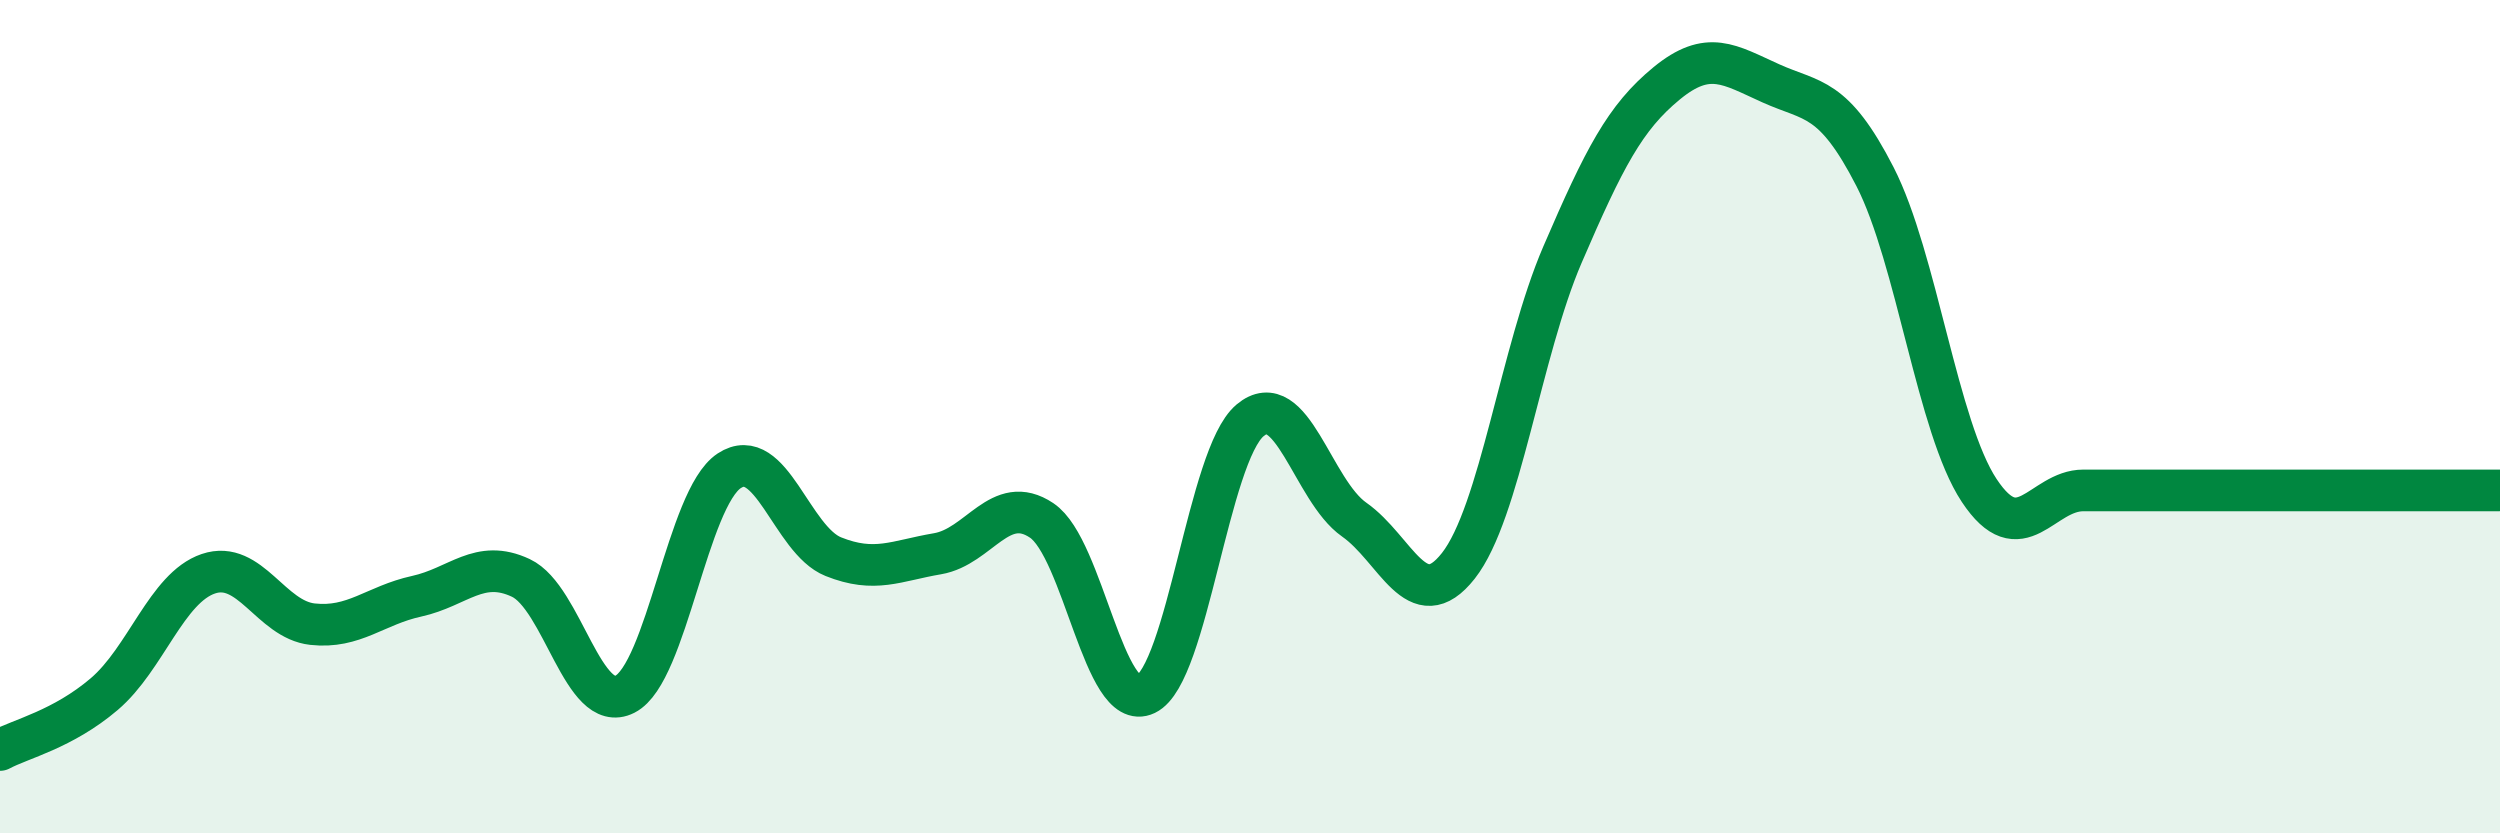
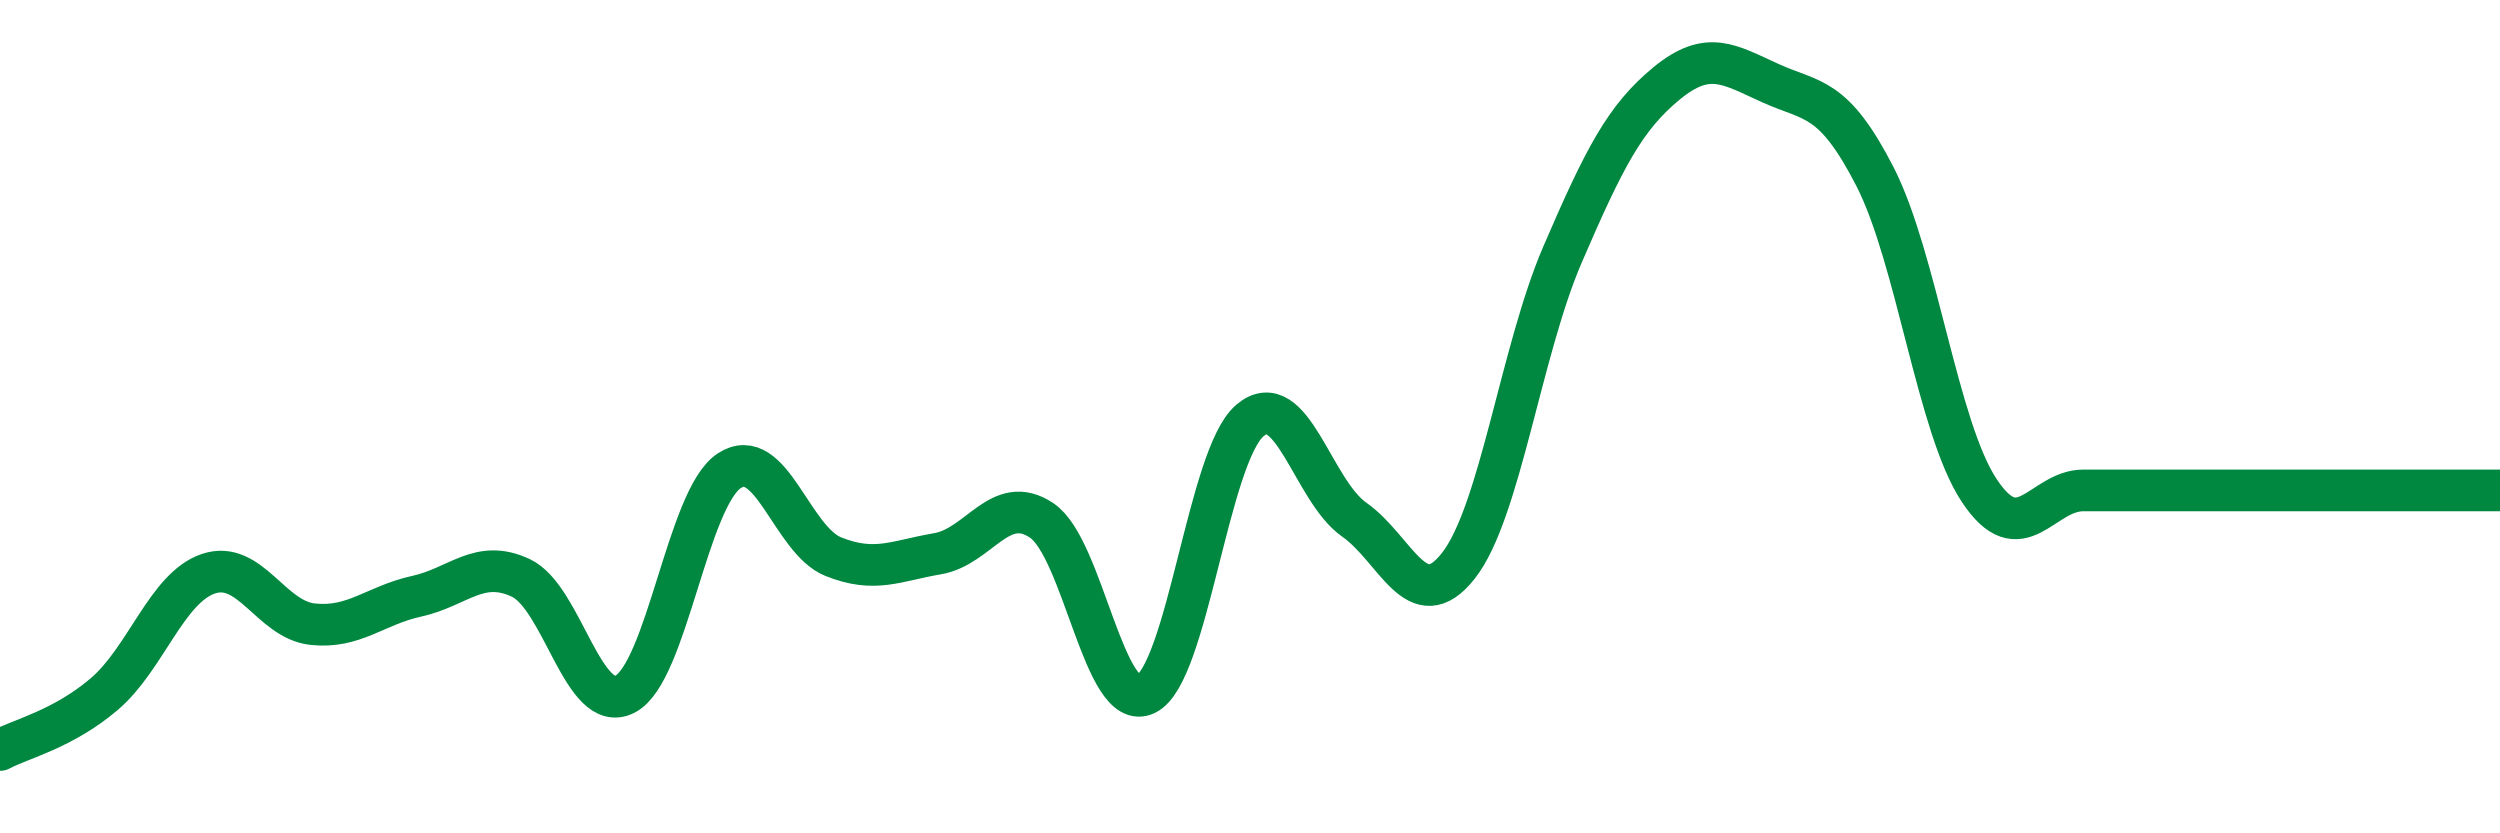
<svg xmlns="http://www.w3.org/2000/svg" width="60" height="20" viewBox="0 0 60 20">
-   <path d="M 0,18 C 0.5,17.73 1.5,17.51 2.5,16.66 C 3.5,15.81 4,14.11 5,13.77 C 6,13.43 6.5,14.87 7.5,14.98 C 8.5,15.09 9,14.53 10,14.31 C 11,14.09 11.5,13.4 12.5,13.87 C 13.5,14.34 14,17.17 15,16.66 C 16,16.15 16.5,11.96 17.5,11.3 C 18.5,10.64 19,12.96 20,13.36 C 21,13.76 21.5,13.46 22.5,13.29 C 23.5,13.12 24,11.82 25,12.49 C 26,13.16 26.5,17.14 27.5,16.66 C 28.5,16.18 29,10.93 30,10.09 C 31,9.25 31.5,11.77 32.5,12.47 C 33.5,13.17 34,14.85 35,13.58 C 36,12.31 36.5,8.43 37.5,6.11 C 38.5,3.79 39,2.82 40,2 C 41,1.18 41.5,1.55 42.5,2 C 43.5,2.45 44,2.29 45,4.24 C 46,6.19 46.5,10.26 47.5,11.77 C 48.5,13.28 49,11.77 50,11.77 C 51,11.77 51.5,11.77 52.5,11.77 C 53.5,11.77 54,11.77 55,11.77 C 56,11.77 56.5,11.77 57.5,11.77 C 58.5,11.77 59.5,11.77 60,11.77L60 20L0 20Z" fill="#008740" opacity="0.1" stroke-linecap="round" stroke-linejoin="round" />
  <path d="M 0,18 C 0.5,17.73 1.5,17.51 2.5,16.66 C 3.5,15.81 4,14.11 5,13.77 C 6,13.43 6.5,14.87 7.5,14.98 C 8.5,15.09 9,14.53 10,14.31 C 11,14.09 11.5,13.4 12.5,13.87 C 13.5,14.34 14,17.17 15,16.66 C 16,16.15 16.5,11.96 17.5,11.3 C 18.5,10.64 19,12.96 20,13.36 C 21,13.76 21.5,13.46 22.5,13.29 C 23.5,13.12 24,11.82 25,12.49 C 26,13.16 26.5,17.14 27.5,16.66 C 28.5,16.18 29,10.93 30,10.09 C 31,9.25 31.5,11.77 32.5,12.47 C 33.5,13.17 34,14.85 35,13.58 C 36,12.31 36.5,8.43 37.5,6.11 C 38.5,3.79 39,2.82 40,2 C 41,1.18 41.5,1.55 42.5,2 C 43.5,2.45 44,2.29 45,4.24 C 46,6.19 46.5,10.26 47.5,11.77 C 48.5,13.28 49,11.77 50,11.77 C 51,11.77 51.5,11.77 52.5,11.77 C 53.5,11.77 54,11.77 55,11.77 C 56,11.77 56.5,11.77 57.5,11.77 C 58.5,11.77 59.5,11.77 60,11.77" stroke="#008740" stroke-width="1" fill="none" stroke-linecap="round" stroke-linejoin="round" />
</svg>